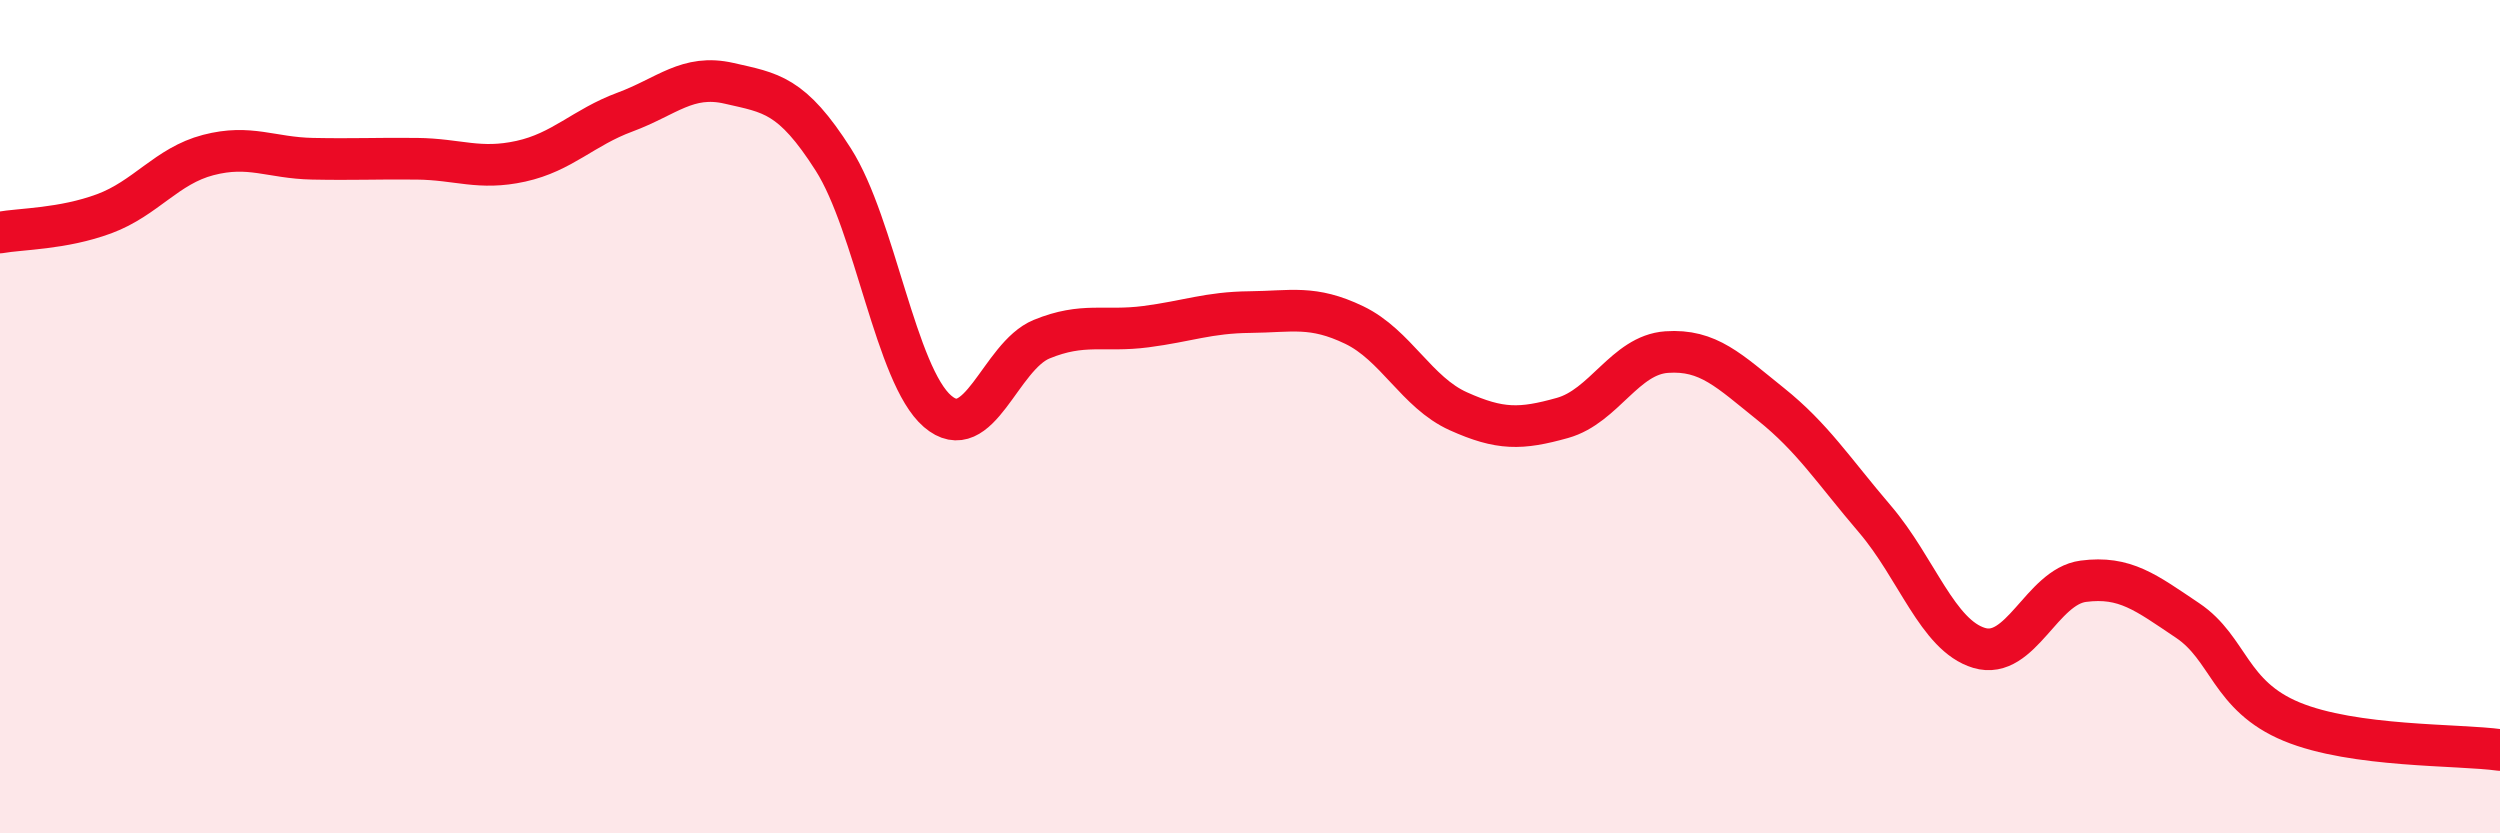
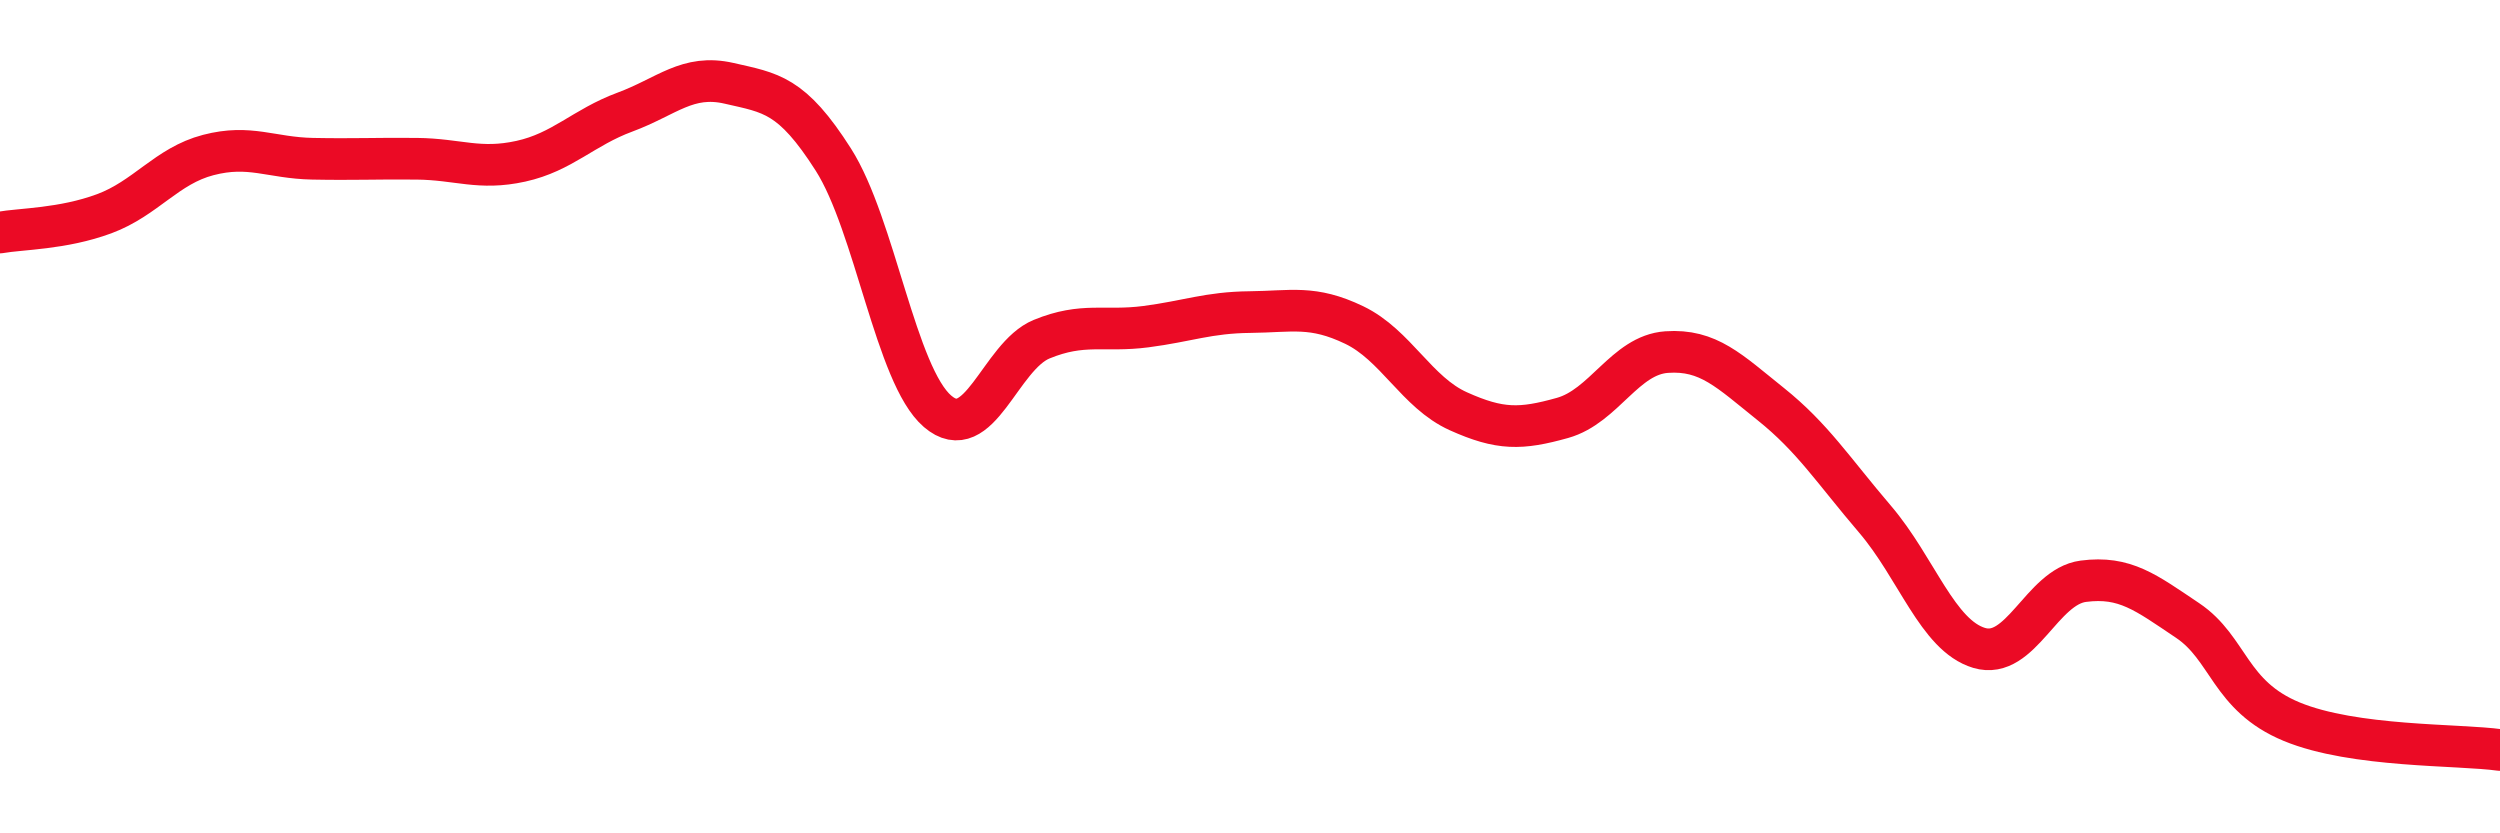
<svg xmlns="http://www.w3.org/2000/svg" width="60" height="20" viewBox="0 0 60 20">
-   <path d="M 0,5.58 C 0.5,5.49 1.5,5.5 2.5,5.13 C 3.5,4.76 4,3.98 5,3.72 C 6,3.46 6.5,3.79 7.5,3.81 C 8.5,3.83 9,3.8 10,3.81 C 11,3.82 11.5,4.09 12.5,3.87 C 13.5,3.65 14,3.06 15,2.69 C 16,2.32 16.5,1.77 17.5,2 C 18.5,2.23 19,2.26 20,3.83 C 21,5.4 21.5,9.01 22.5,9.87 C 23.5,10.73 24,8.55 25,8.14 C 26,7.73 26.5,7.97 27.5,7.84 C 28.5,7.71 29,7.5 30,7.49 C 31,7.48 31.5,7.32 32.5,7.8 C 33.5,8.28 34,9.42 35,9.87 C 36,10.32 36.5,10.31 37.5,10.03 C 38.5,9.75 39,8.52 40,8.45 C 41,8.38 41.5,8.9 42.5,9.7 C 43.5,10.5 44,11.29 45,12.46 C 46,13.63 46.5,15.25 47.5,15.55 C 48.5,15.85 49,14.08 50,13.95 C 51,13.82 51.5,14.22 52.5,14.89 C 53.5,15.56 53.5,16.7 55,17.32 C 56.5,17.94 59,17.86 60,18L60 20L0 20Z" fill="#EB0A25" opacity="0.1" stroke-linecap="round" stroke-linejoin="round" />
  <path d="M 0,5.58 C 0.5,5.49 1.5,5.5 2.5,5.13 C 3.5,4.76 4,3.98 5,3.72 C 6,3.46 6.5,3.79 7.5,3.81 C 8.5,3.83 9,3.8 10,3.81 C 11,3.82 11.5,4.09 12.5,3.87 C 13.5,3.65 14,3.06 15,2.69 C 16,2.32 16.5,1.77 17.5,2 C 18.5,2.23 19,2.26 20,3.83 C 21,5.4 21.5,9.01 22.5,9.87 C 23.5,10.73 24,8.55 25,8.14 C 26,7.73 26.5,7.97 27.5,7.84 C 28.5,7.71 29,7.5 30,7.49 C 31,7.48 31.5,7.32 32.5,7.8 C 33.5,8.28 34,9.42 35,9.87 C 36,10.32 36.5,10.31 37.5,10.03 C 38.5,9.75 39,8.52 40,8.45 C 41,8.38 41.5,8.9 42.5,9.7 C 43.5,10.5 44,11.29 45,12.46 C 46,13.63 46.5,15.25 47.5,15.55 C 48.5,15.85 49,14.08 50,13.95 C 51,13.82 51.5,14.22 52.5,14.89 C 53.5,15.56 53.5,16.7 55,17.32 C 56.5,17.94 59,17.86 60,18" stroke="#EB0A25" stroke-width="1" fill="none" stroke-linecap="round" stroke-linejoin="round" />
</svg>